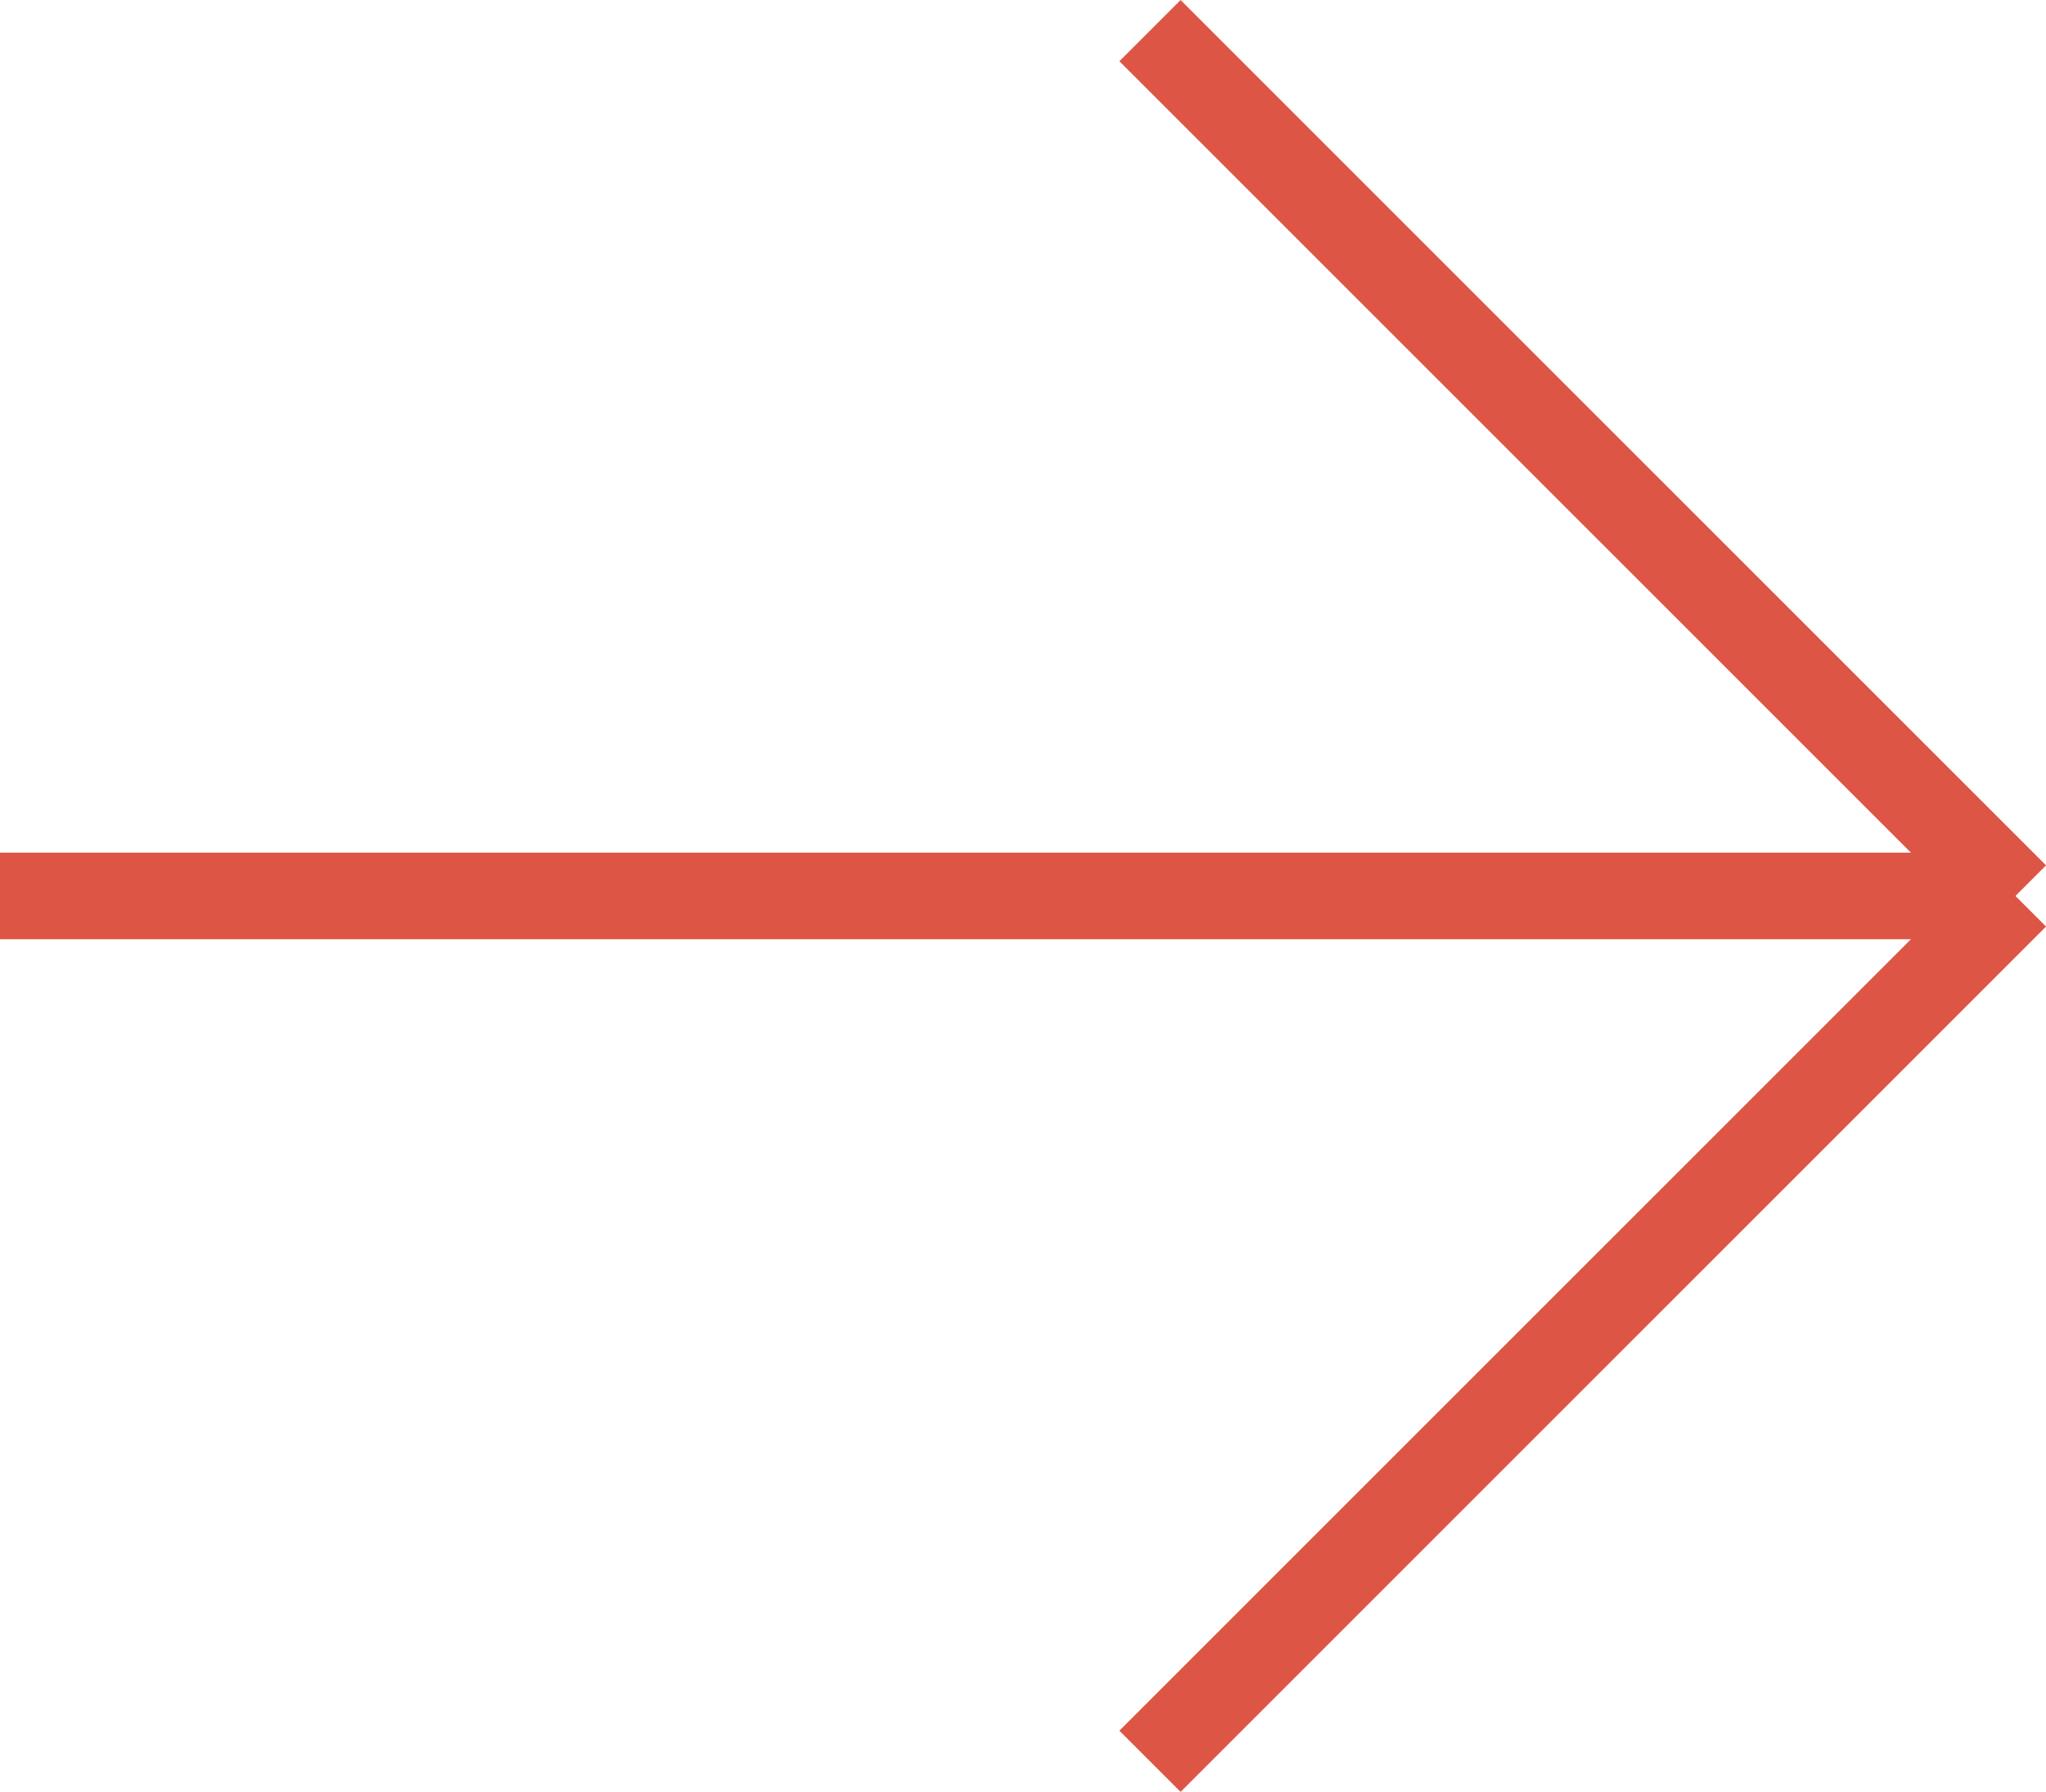
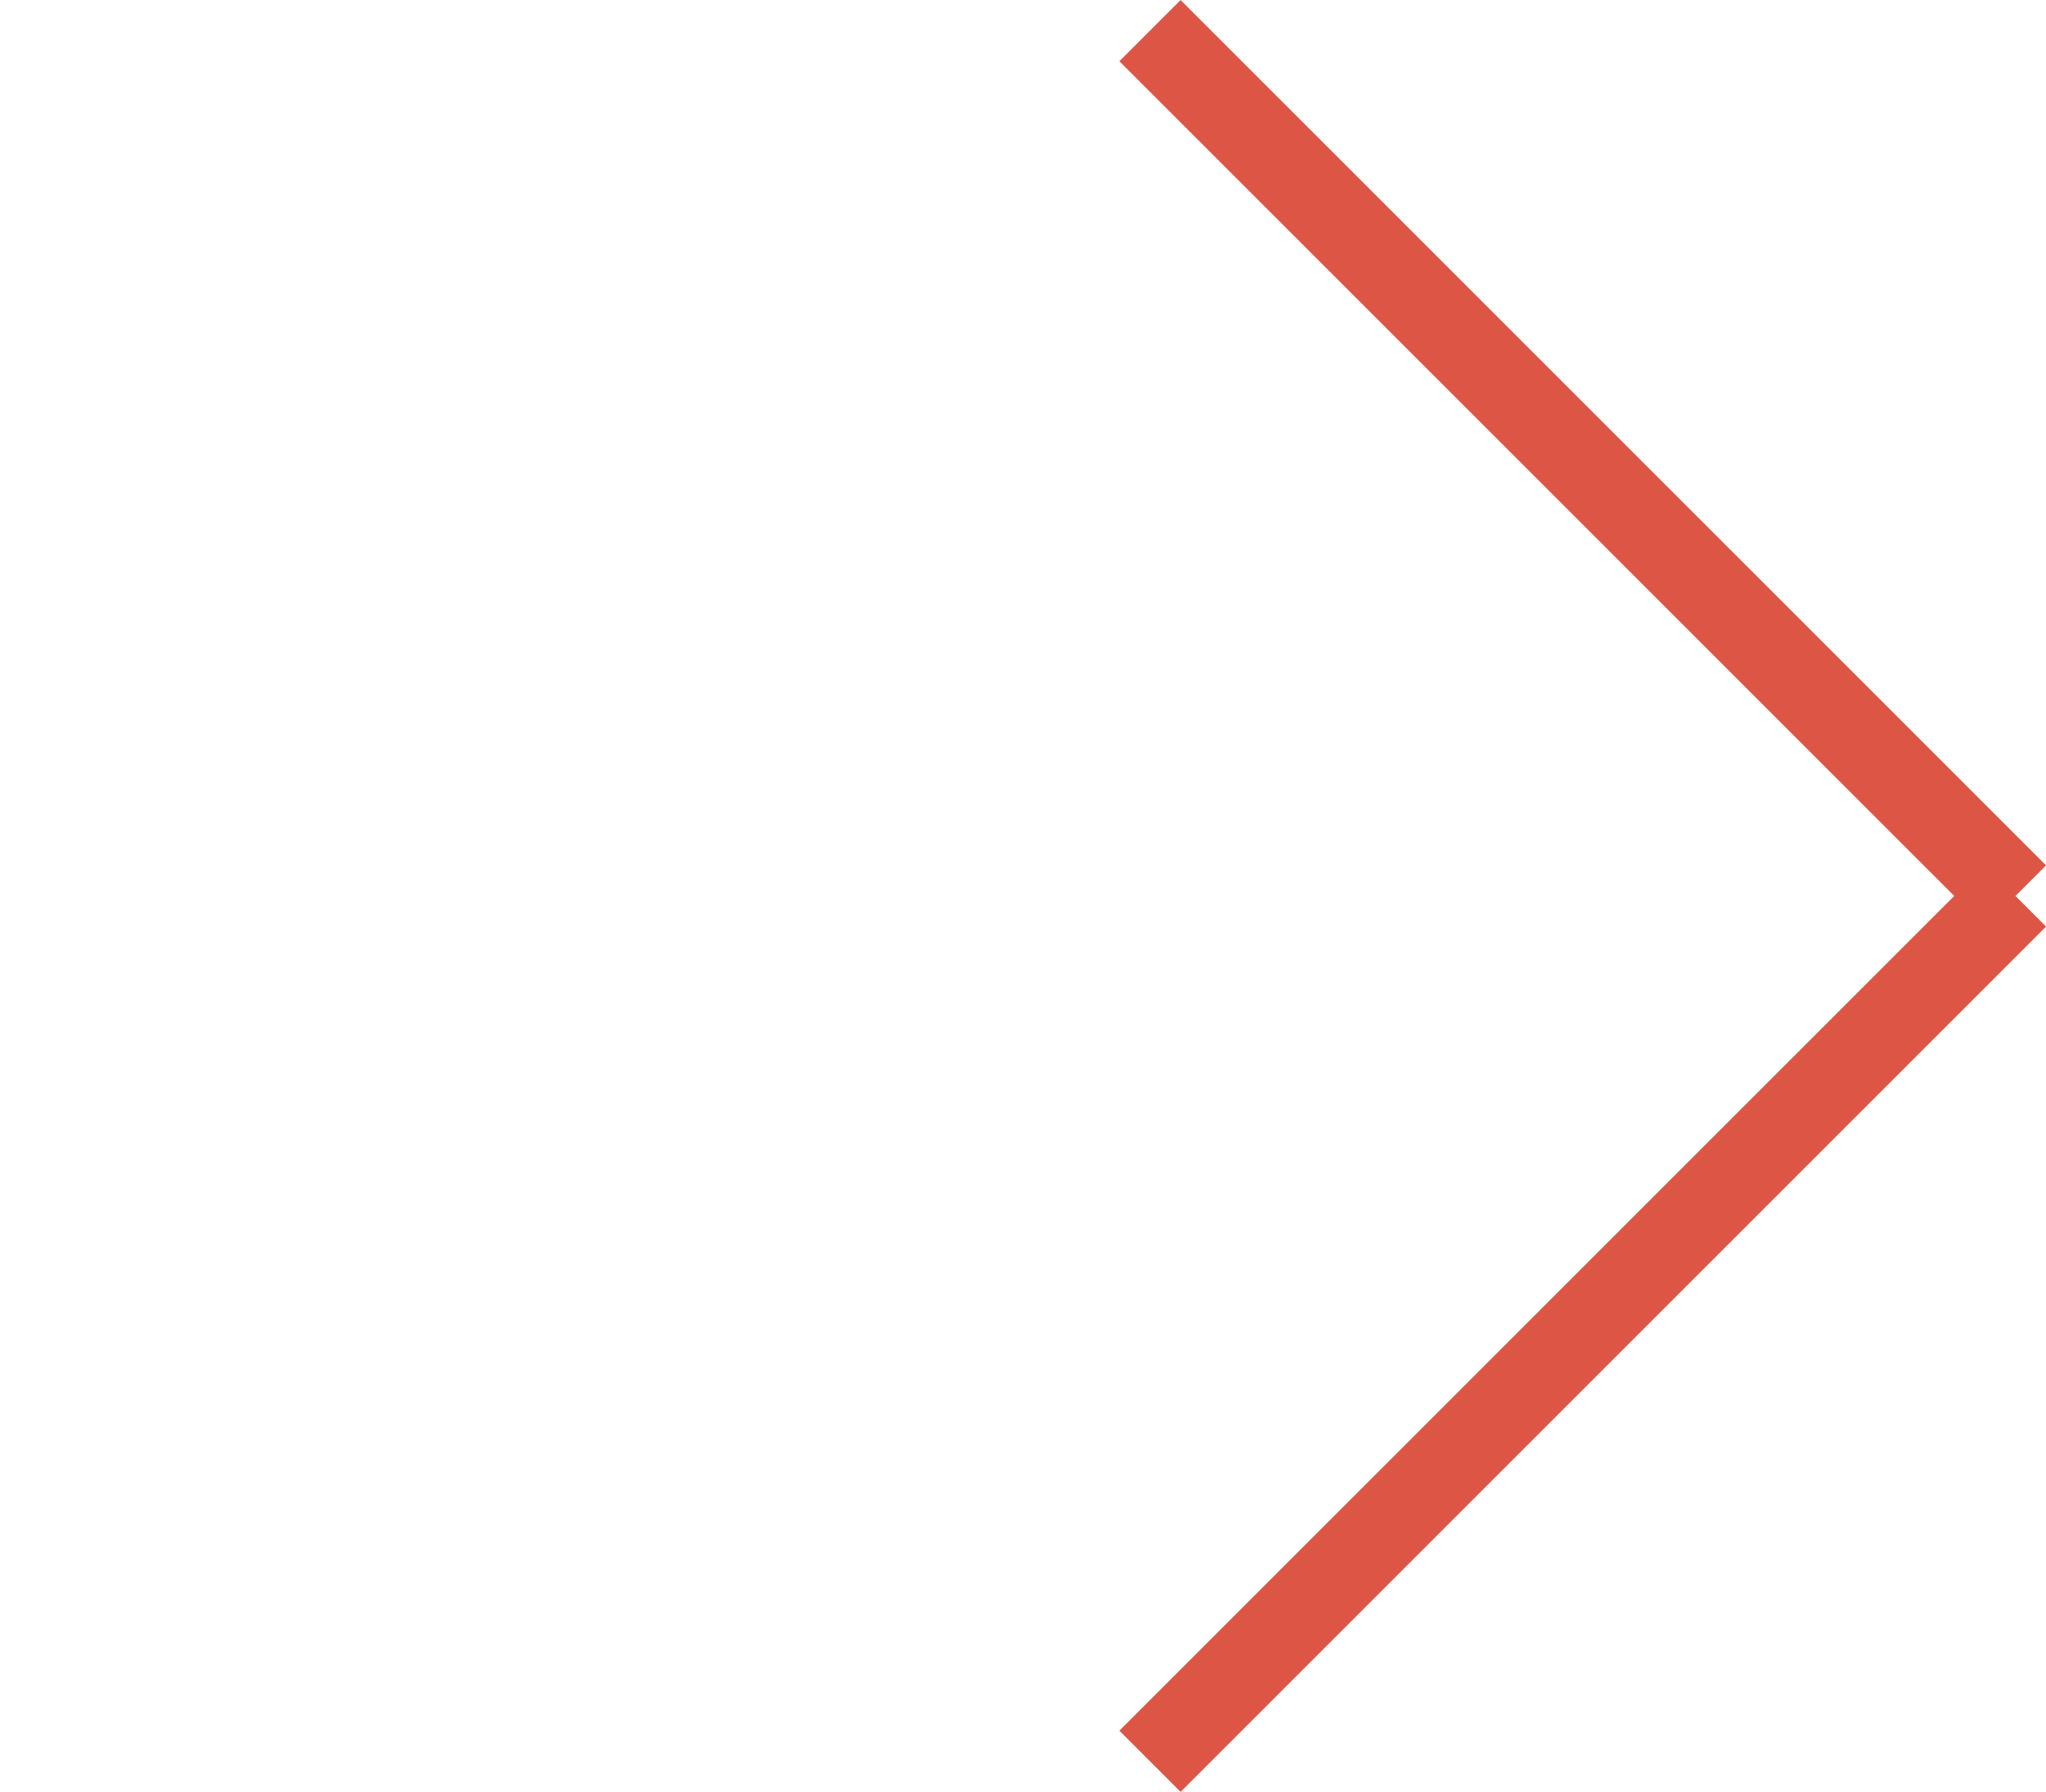
<svg xmlns="http://www.w3.org/2000/svg" width="23.636" height="20.702" viewBox="0 0 23.636 20.702">
  <g id="Group_13" data-name="Group 13" transform="translate(532 -1077.146)">
-     <line id="Line_2" data-name="Line 2" x2="23.283" transform="translate(-532 1087.498)" fill="none" stroke="#d54" stroke-width="1" />
    <line id="Line_3" data-name="Line 3" x2="9.998" y2="9.998" transform="translate(-518.715 1077.5)" fill="none" stroke="#d54" stroke-width="1" />
    <line id="Line_4" data-name="Line 4" y1="9.998" x2="9.998" transform="translate(-518.715 1087.498)" fill="none" stroke="#d54" stroke-width="1" />
  </g>
</svg>